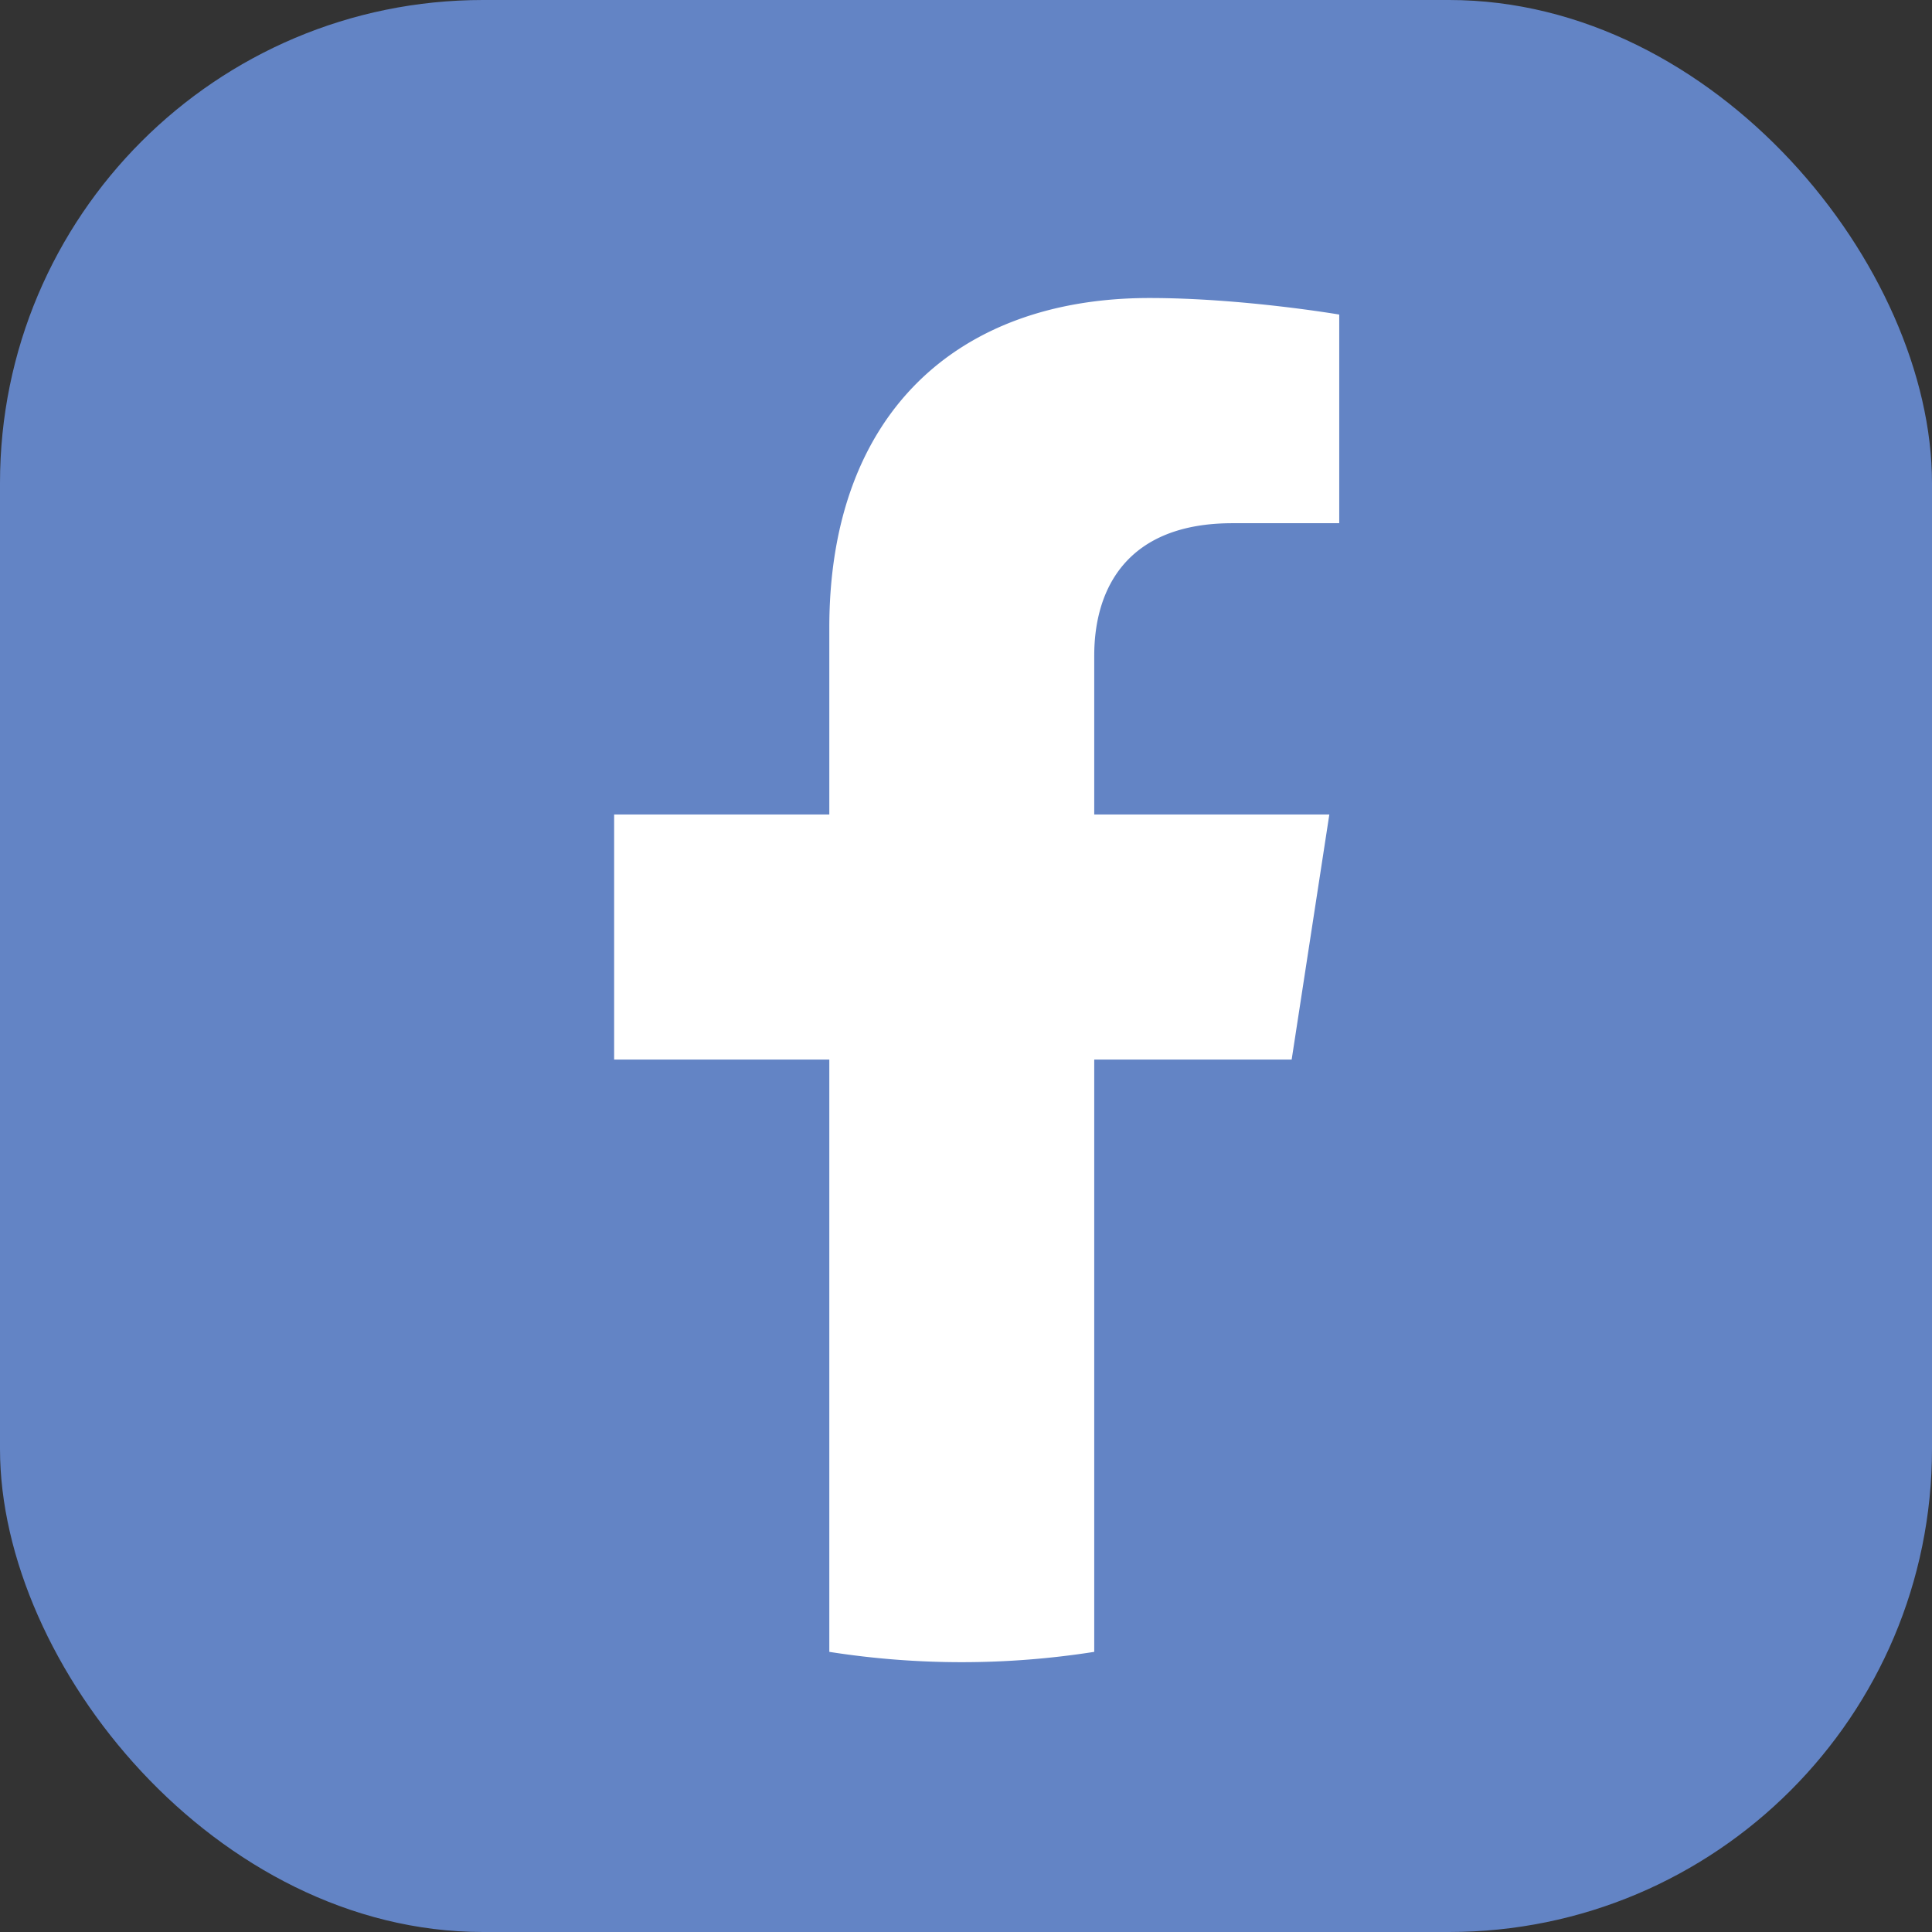
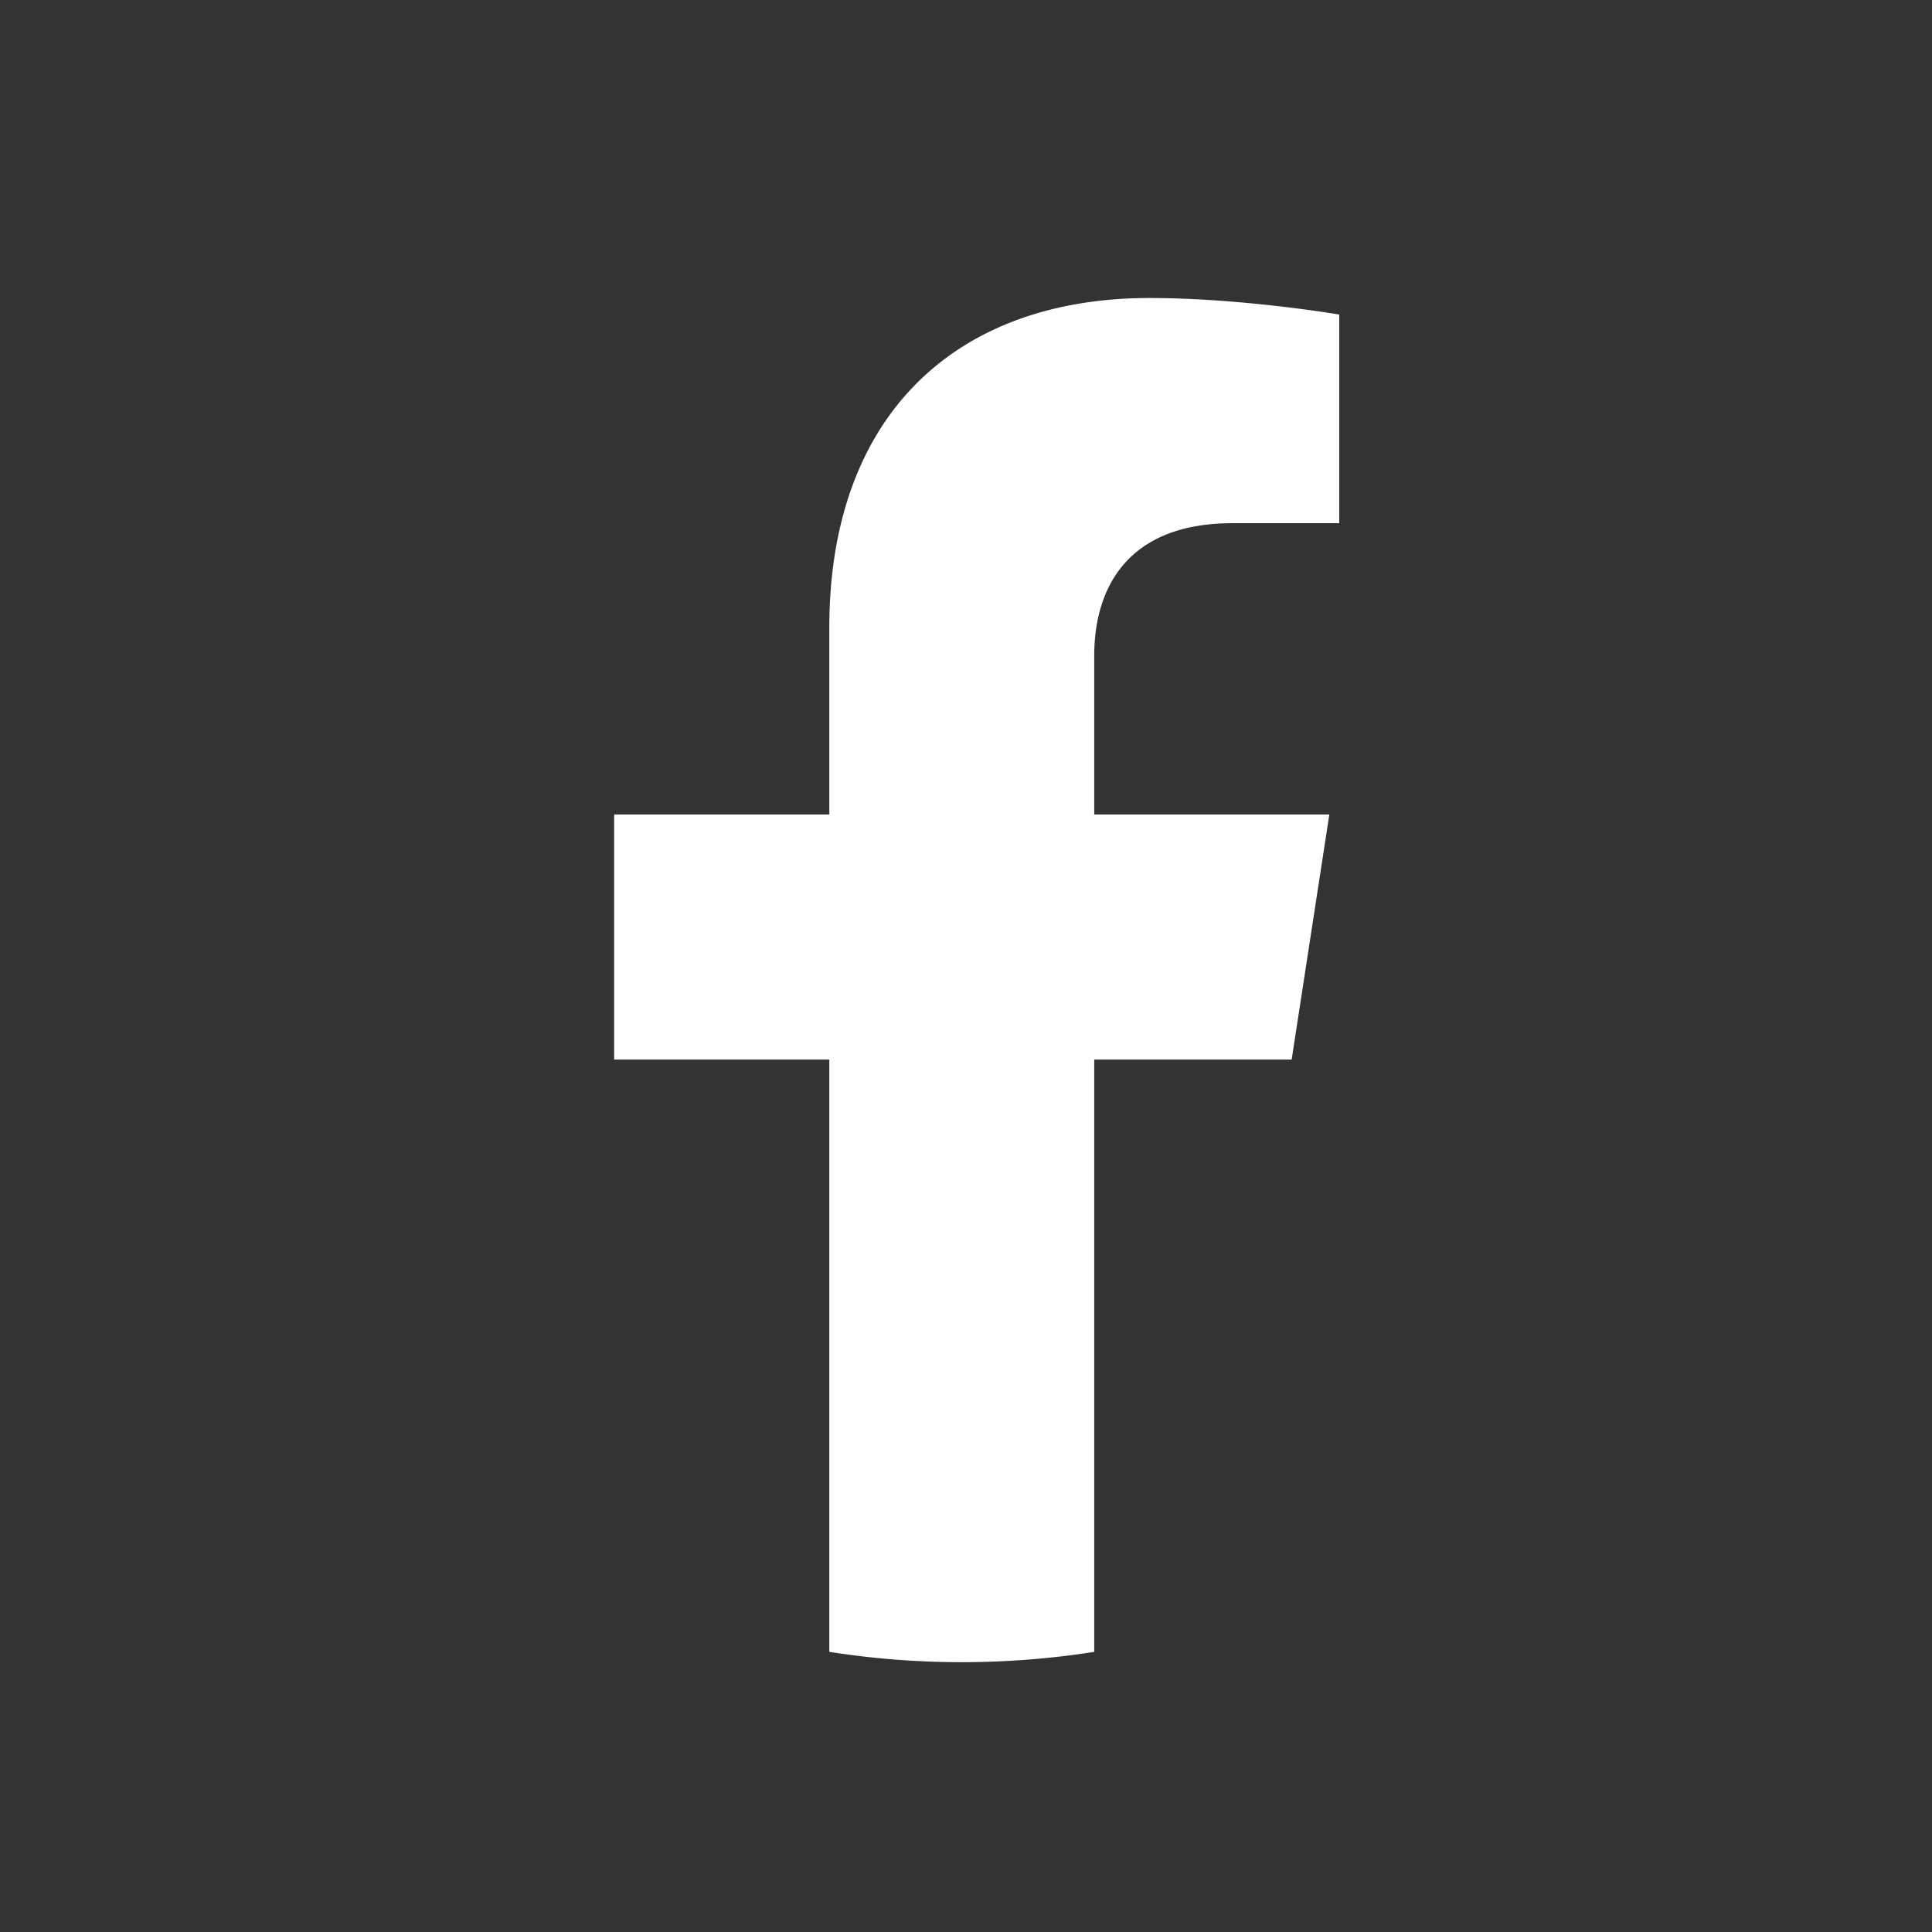
<svg xmlns="http://www.w3.org/2000/svg" width="16" height="16">
  <rect width="100%" height="100%" fill="#333333" stroke="none" />
  <g fill="none" fill-rule="evenodd">
-     <rect fill="#6384C5" width="16" height="16" rx="4" />
    <path d="m10.697 8.775.312-2.03H9.062V5.43c0-.556.272-1.097 1.144-1.097h.885V2.605s-.803-.137-1.571-.137c-1.604 0-2.652.971-2.652 2.73v1.547H5.086v2.03h1.782v4.905a7.084 7.084 0 0 0 2.194 0V8.775h1.635z" fill="#FFF" />
  </g>
</svg>